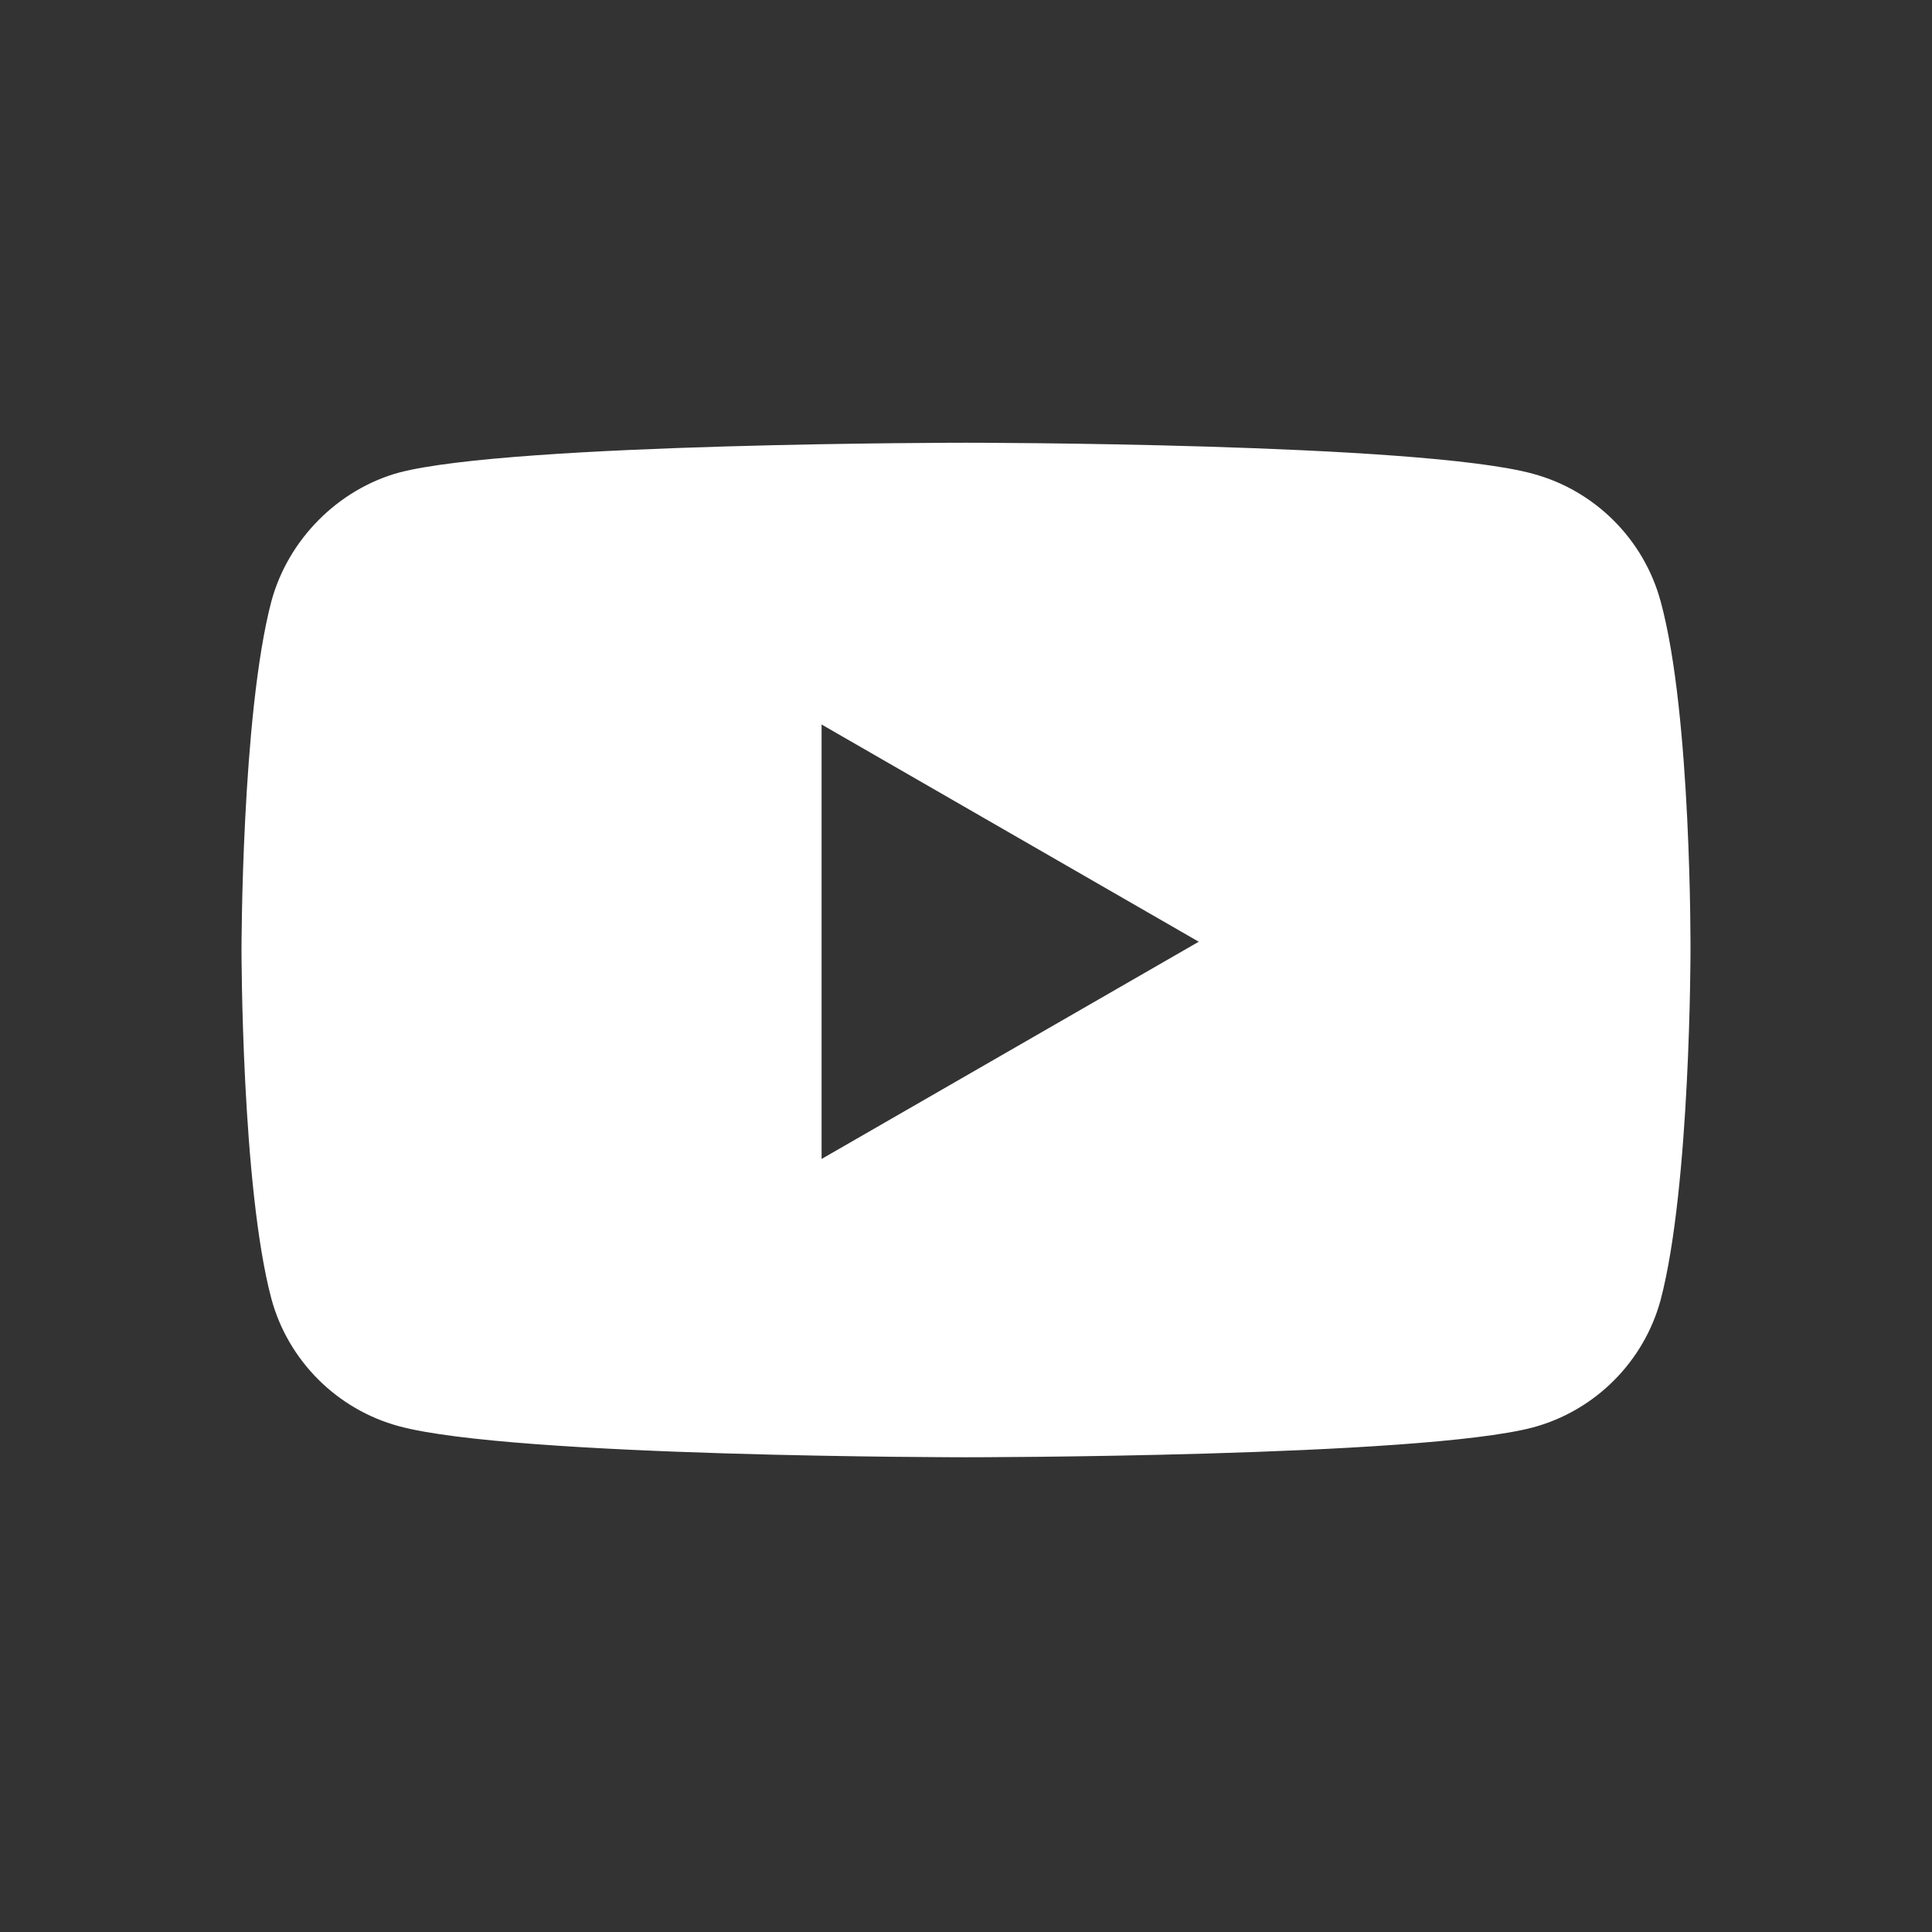
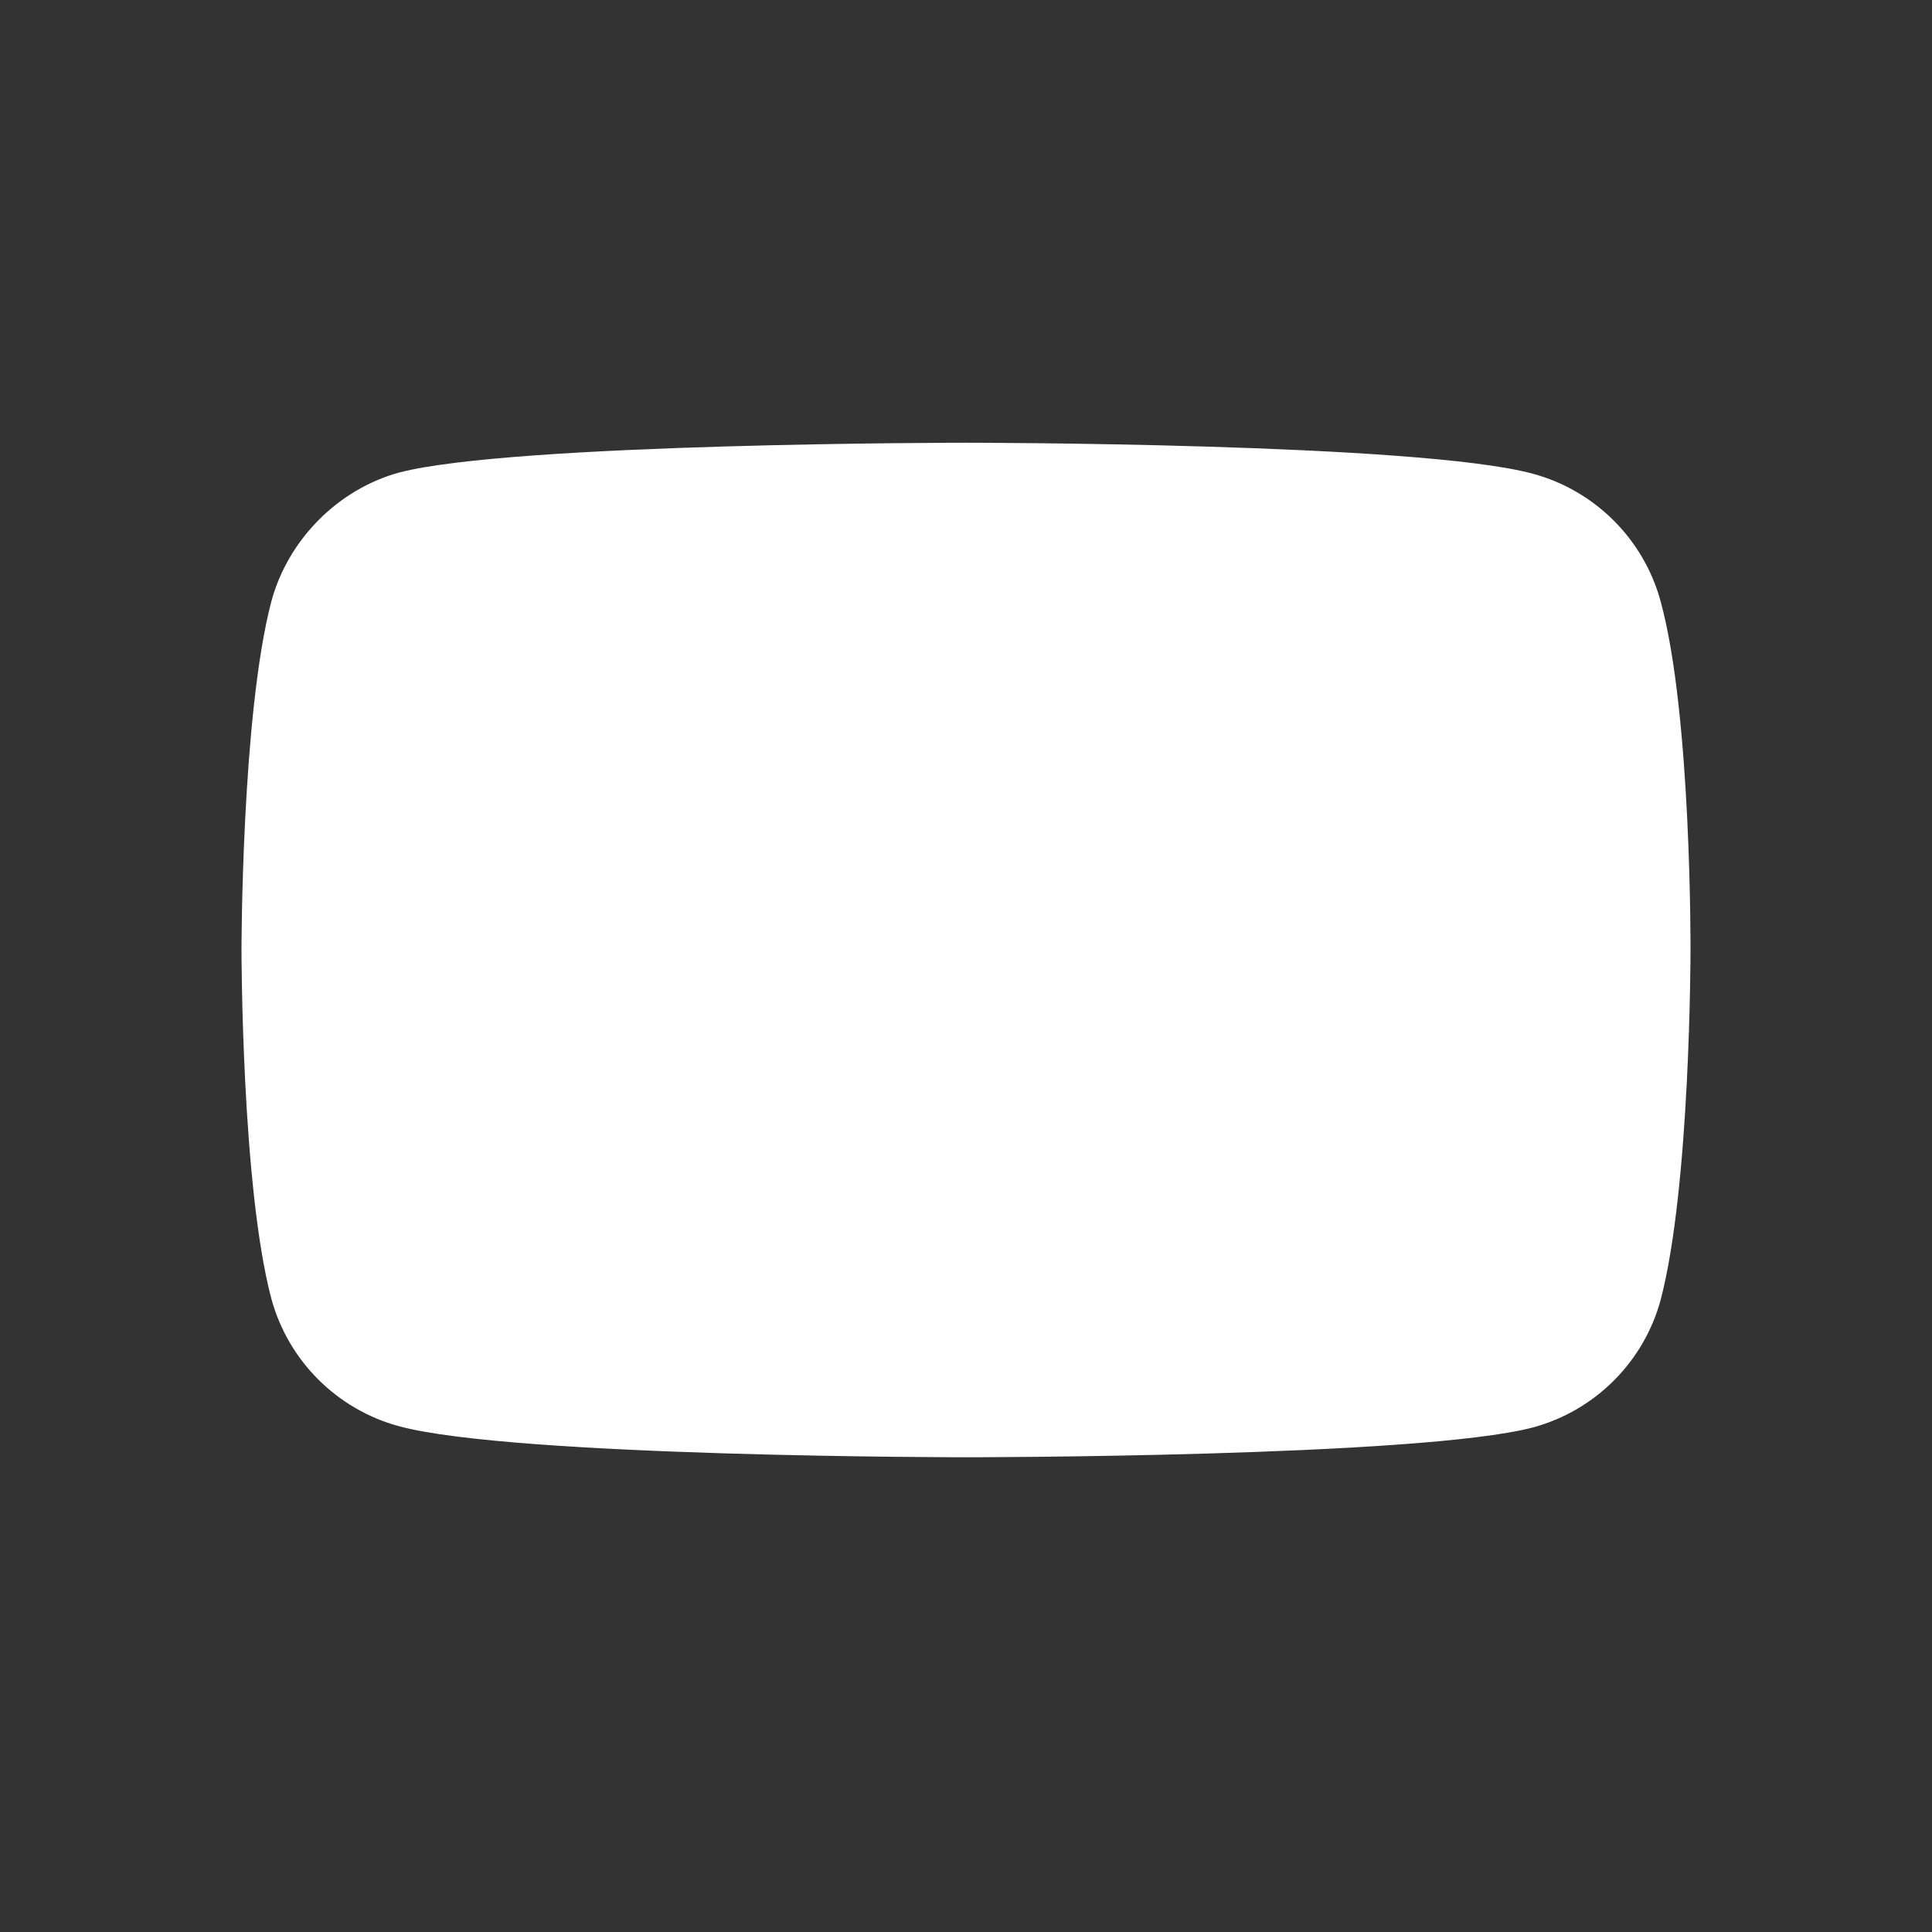
<svg xmlns="http://www.w3.org/2000/svg" width="32" height="32" viewBox="0 0 32 32" fill="none">
  <rect x="0" y="0" width="32" height="32" fill="#333333" stroke="none" />
-   <path fill-rule="evenodd" clip-rule="evenodd" d="M25.39 7.847C26.418 8.124 27.229 8.935 27.506 9.963C28.02 11.841 28 15.755 28 15.755C28 15.755 28 19.649 27.506 21.528C27.229 22.556 26.418 23.366 25.39 23.643C23.512 24.137 16 24.137 16 24.137C16 24.137 8.507 24.137 6.61 23.623C5.582 23.346 4.771 22.536 4.494 21.508C4 19.649 4 15.735 4 15.735C4 15.735 4 11.841 4.494 9.963C4.771 8.935 5.601 8.104 6.61 7.827C8.488 7.333 16 7.333 16 7.333C16 7.333 23.512 7.333 25.39 7.847ZM19.855 15.598L13.608 19.196V12L19.855 15.598Z" fill="white" />
+   <path fill-rule="evenodd" clip-rule="evenodd" d="M25.39 7.847C26.418 8.124 27.229 8.935 27.506 9.963C28.02 11.841 28 15.755 28 15.755C28 15.755 28 19.649 27.506 21.528C27.229 22.556 26.418 23.366 25.39 23.643C23.512 24.137 16 24.137 16 24.137C16 24.137 8.507 24.137 6.61 23.623C5.582 23.346 4.771 22.536 4.494 21.508C4 19.649 4 15.735 4 15.735C4 15.735 4 11.841 4.494 9.963C4.771 8.935 5.601 8.104 6.61 7.827C8.488 7.333 16 7.333 16 7.333C16 7.333 23.512 7.333 25.39 7.847ZM19.855 15.598L13.608 19.196L19.855 15.598Z" fill="white" />
</svg>